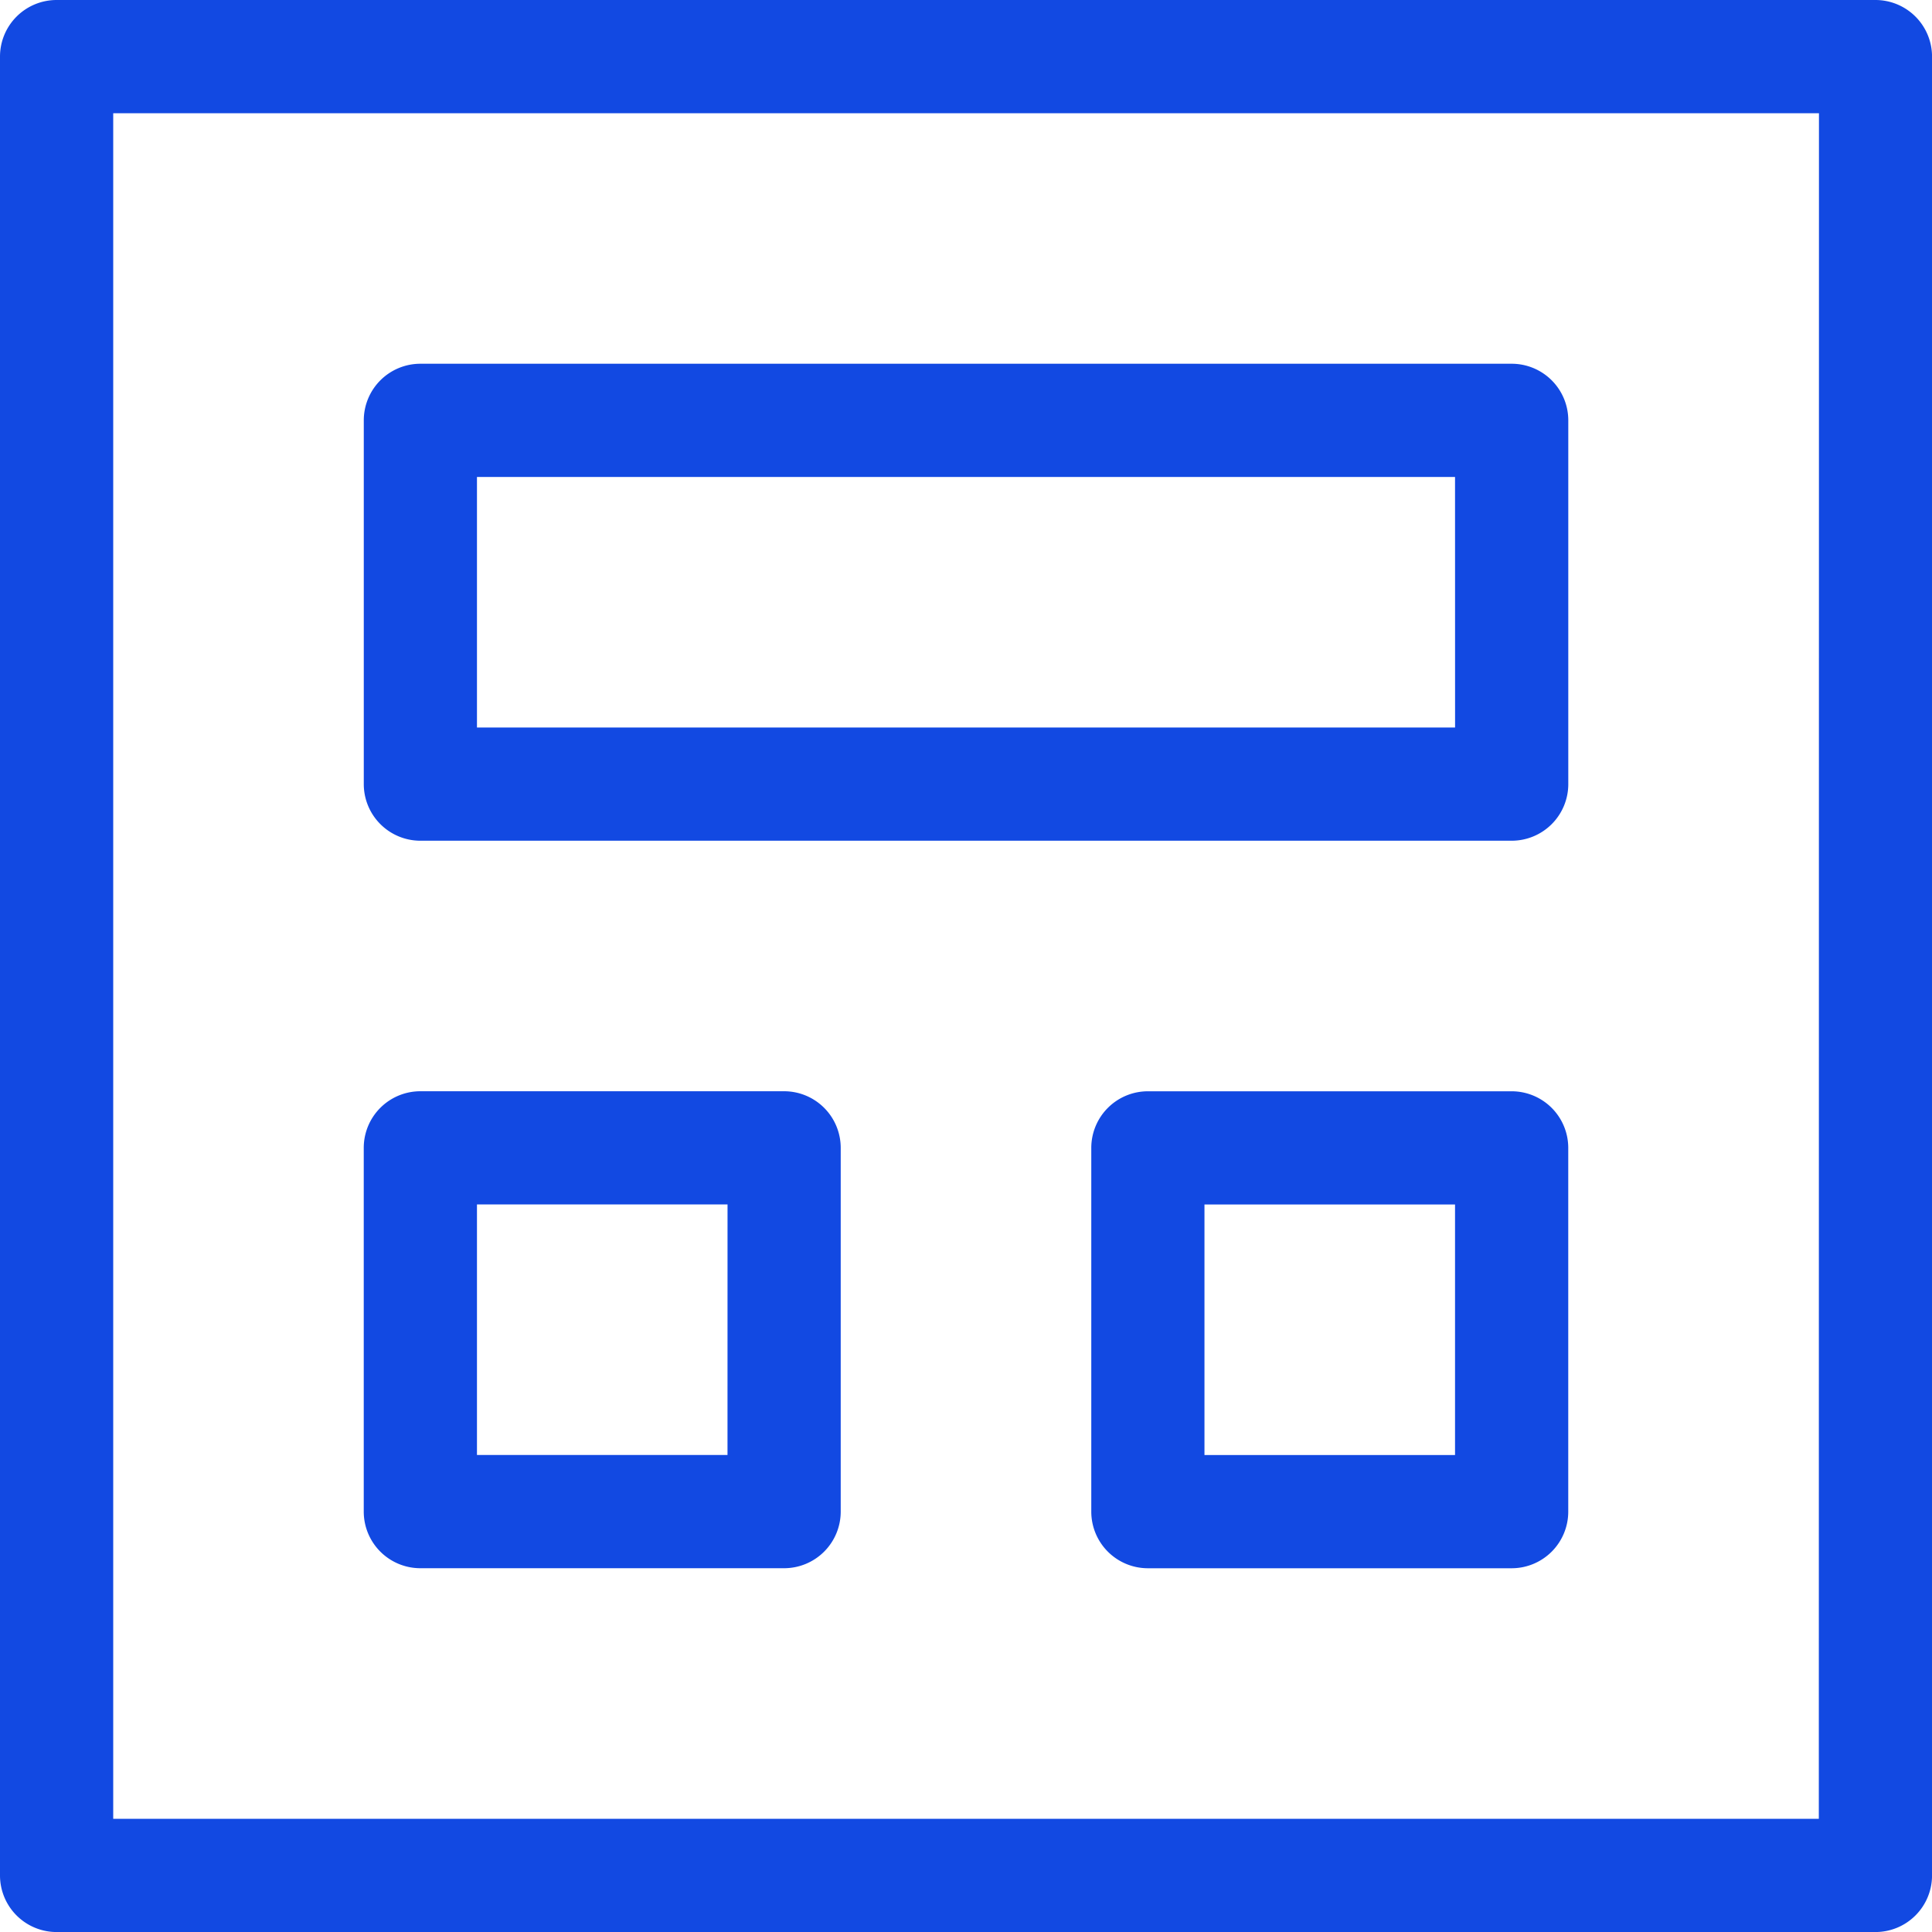
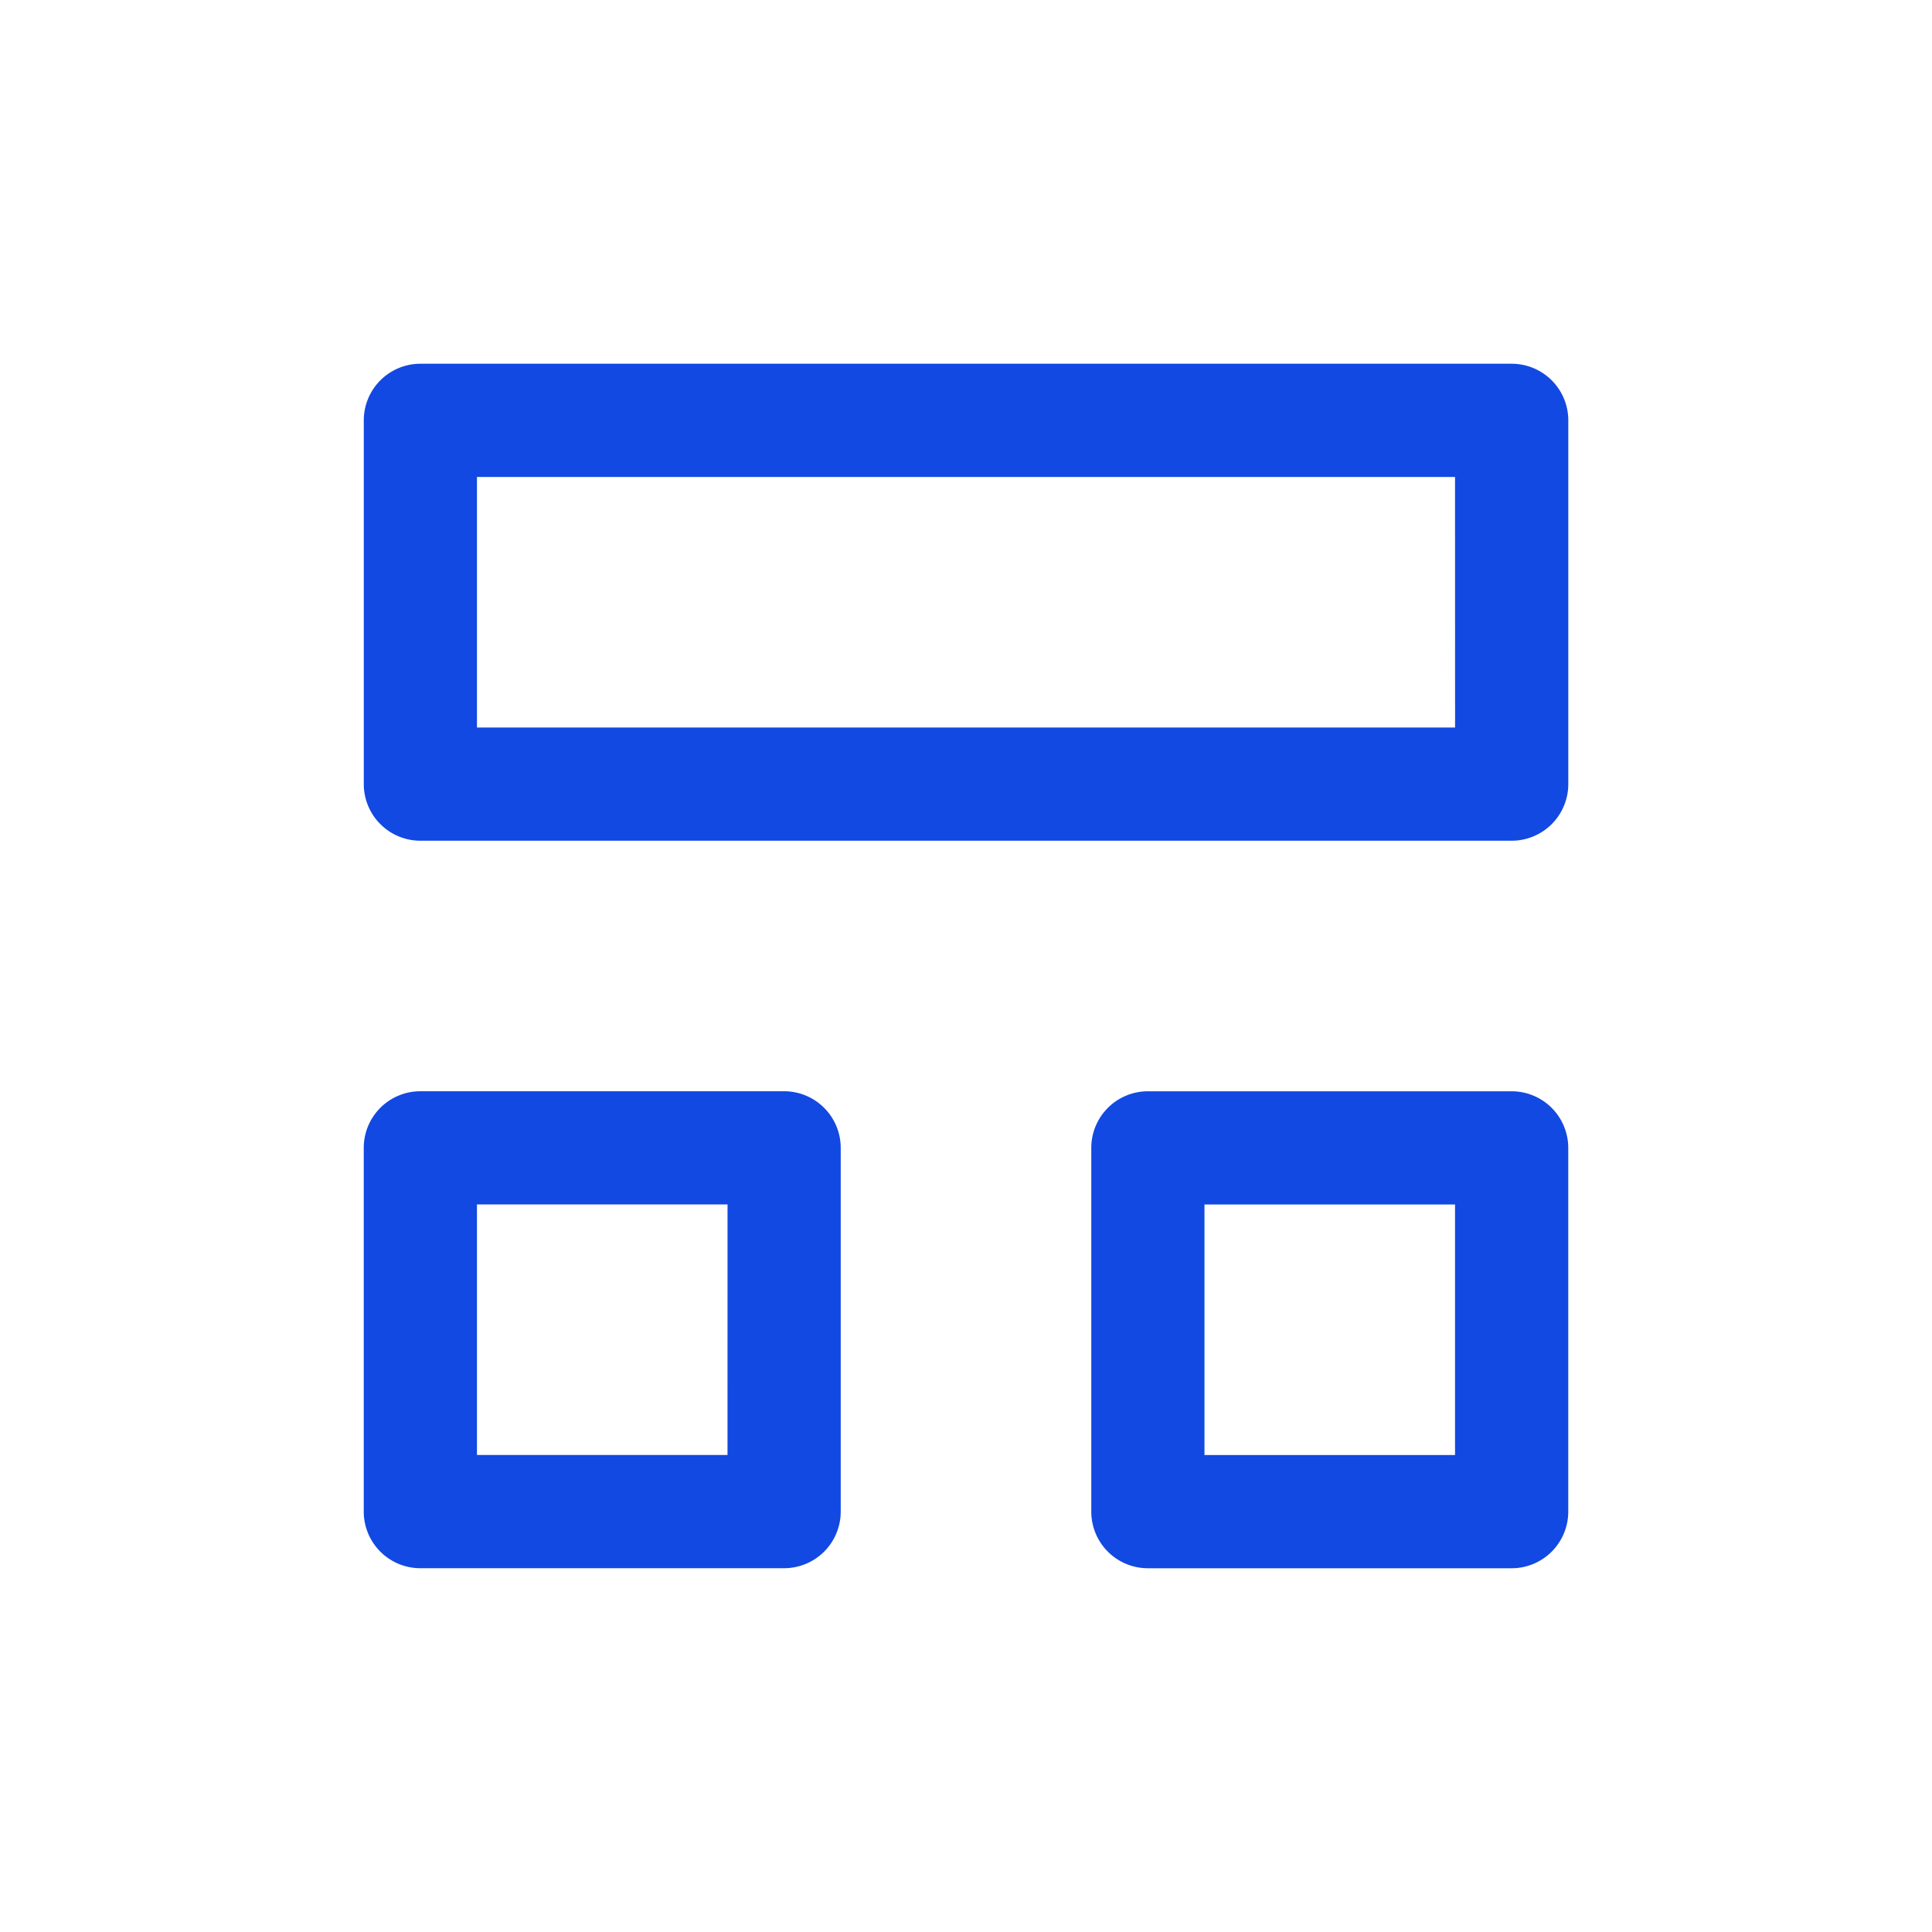
<svg xmlns="http://www.w3.org/2000/svg" id="framework_1_" data-name="framework (1)" width="54.027" height="54.027" viewBox="0 0 54.027 54.027">
  <g id="Group_521" data-name="Group 521">
    <g id="Group_520" data-name="Group 520">
-       <path id="Path_1180" data-name="Path 1180" d="M52.445,0H1.583A1.583,1.583,0,0,0,0,1.583V52.445a1.583,1.583,0,0,0,1.583,1.583H52.445a1.583,1.583,0,0,0,1.583-1.583V1.583A1.583,1.583,0,0,0,52.445,0ZM50.862,50.862H3.166V3.166h47.7Z" fill="#1249e2" />
-     </g>
+       </g>
  </g>
  <g id="Group_523" data-name="Group 523" transform="translate(10.172 10.172)">
    <g id="Group_522" data-name="Group 522">
      <path id="Path_1181" data-name="Path 1181" d="M128.5,96.4H97.982A1.583,1.583,0,0,0,96.4,97.983v10.172a1.583,1.583,0,0,0,1.583,1.583H128.5a1.583,1.583,0,0,0,1.583-1.583V97.983A1.583,1.583,0,0,0,128.5,96.4Zm-1.583,10.172H99.565V99.566h27.351Z" transform="translate(-96.399 -96.4)" fill="#1249e2" />
    </g>
  </g>
  <g id="Group_525" data-name="Group 525" transform="translate(10.172 30.517)">
    <g id="Group_524" data-name="Group 524">
      <path id="Path_1182" data-name="Path 1182" d="M108.154,289.2H97.982a1.583,1.583,0,0,0-1.583,1.583v10.172a1.583,1.583,0,0,0,1.583,1.583h10.172a1.583,1.583,0,0,0,1.583-1.583V290.784A1.583,1.583,0,0,0,108.154,289.2Zm-1.583,10.172H99.565v-7.007h7.007Z" transform="translate(-96.399 -289.201)" fill="#1249e2" />
    </g>
  </g>
  <g id="Group_527" data-name="Group 527" transform="translate(30.517 30.517)">
    <g id="Group_526" data-name="Group 526">
      <path id="Path_1183" data-name="Path 1183" d="M300.955,289.2H290.783a1.583,1.583,0,0,0-1.583,1.583v10.172a1.583,1.583,0,0,0,1.583,1.583h10.172a1.583,1.583,0,0,0,1.583-1.583V290.783A1.583,1.583,0,0,0,300.955,289.2Zm-1.583,10.172h-7.007v-7.007h7.007Z" transform="translate(-289.2 -289.2)" fill="#1249e2" />
    </g>
  </g>
</svg>